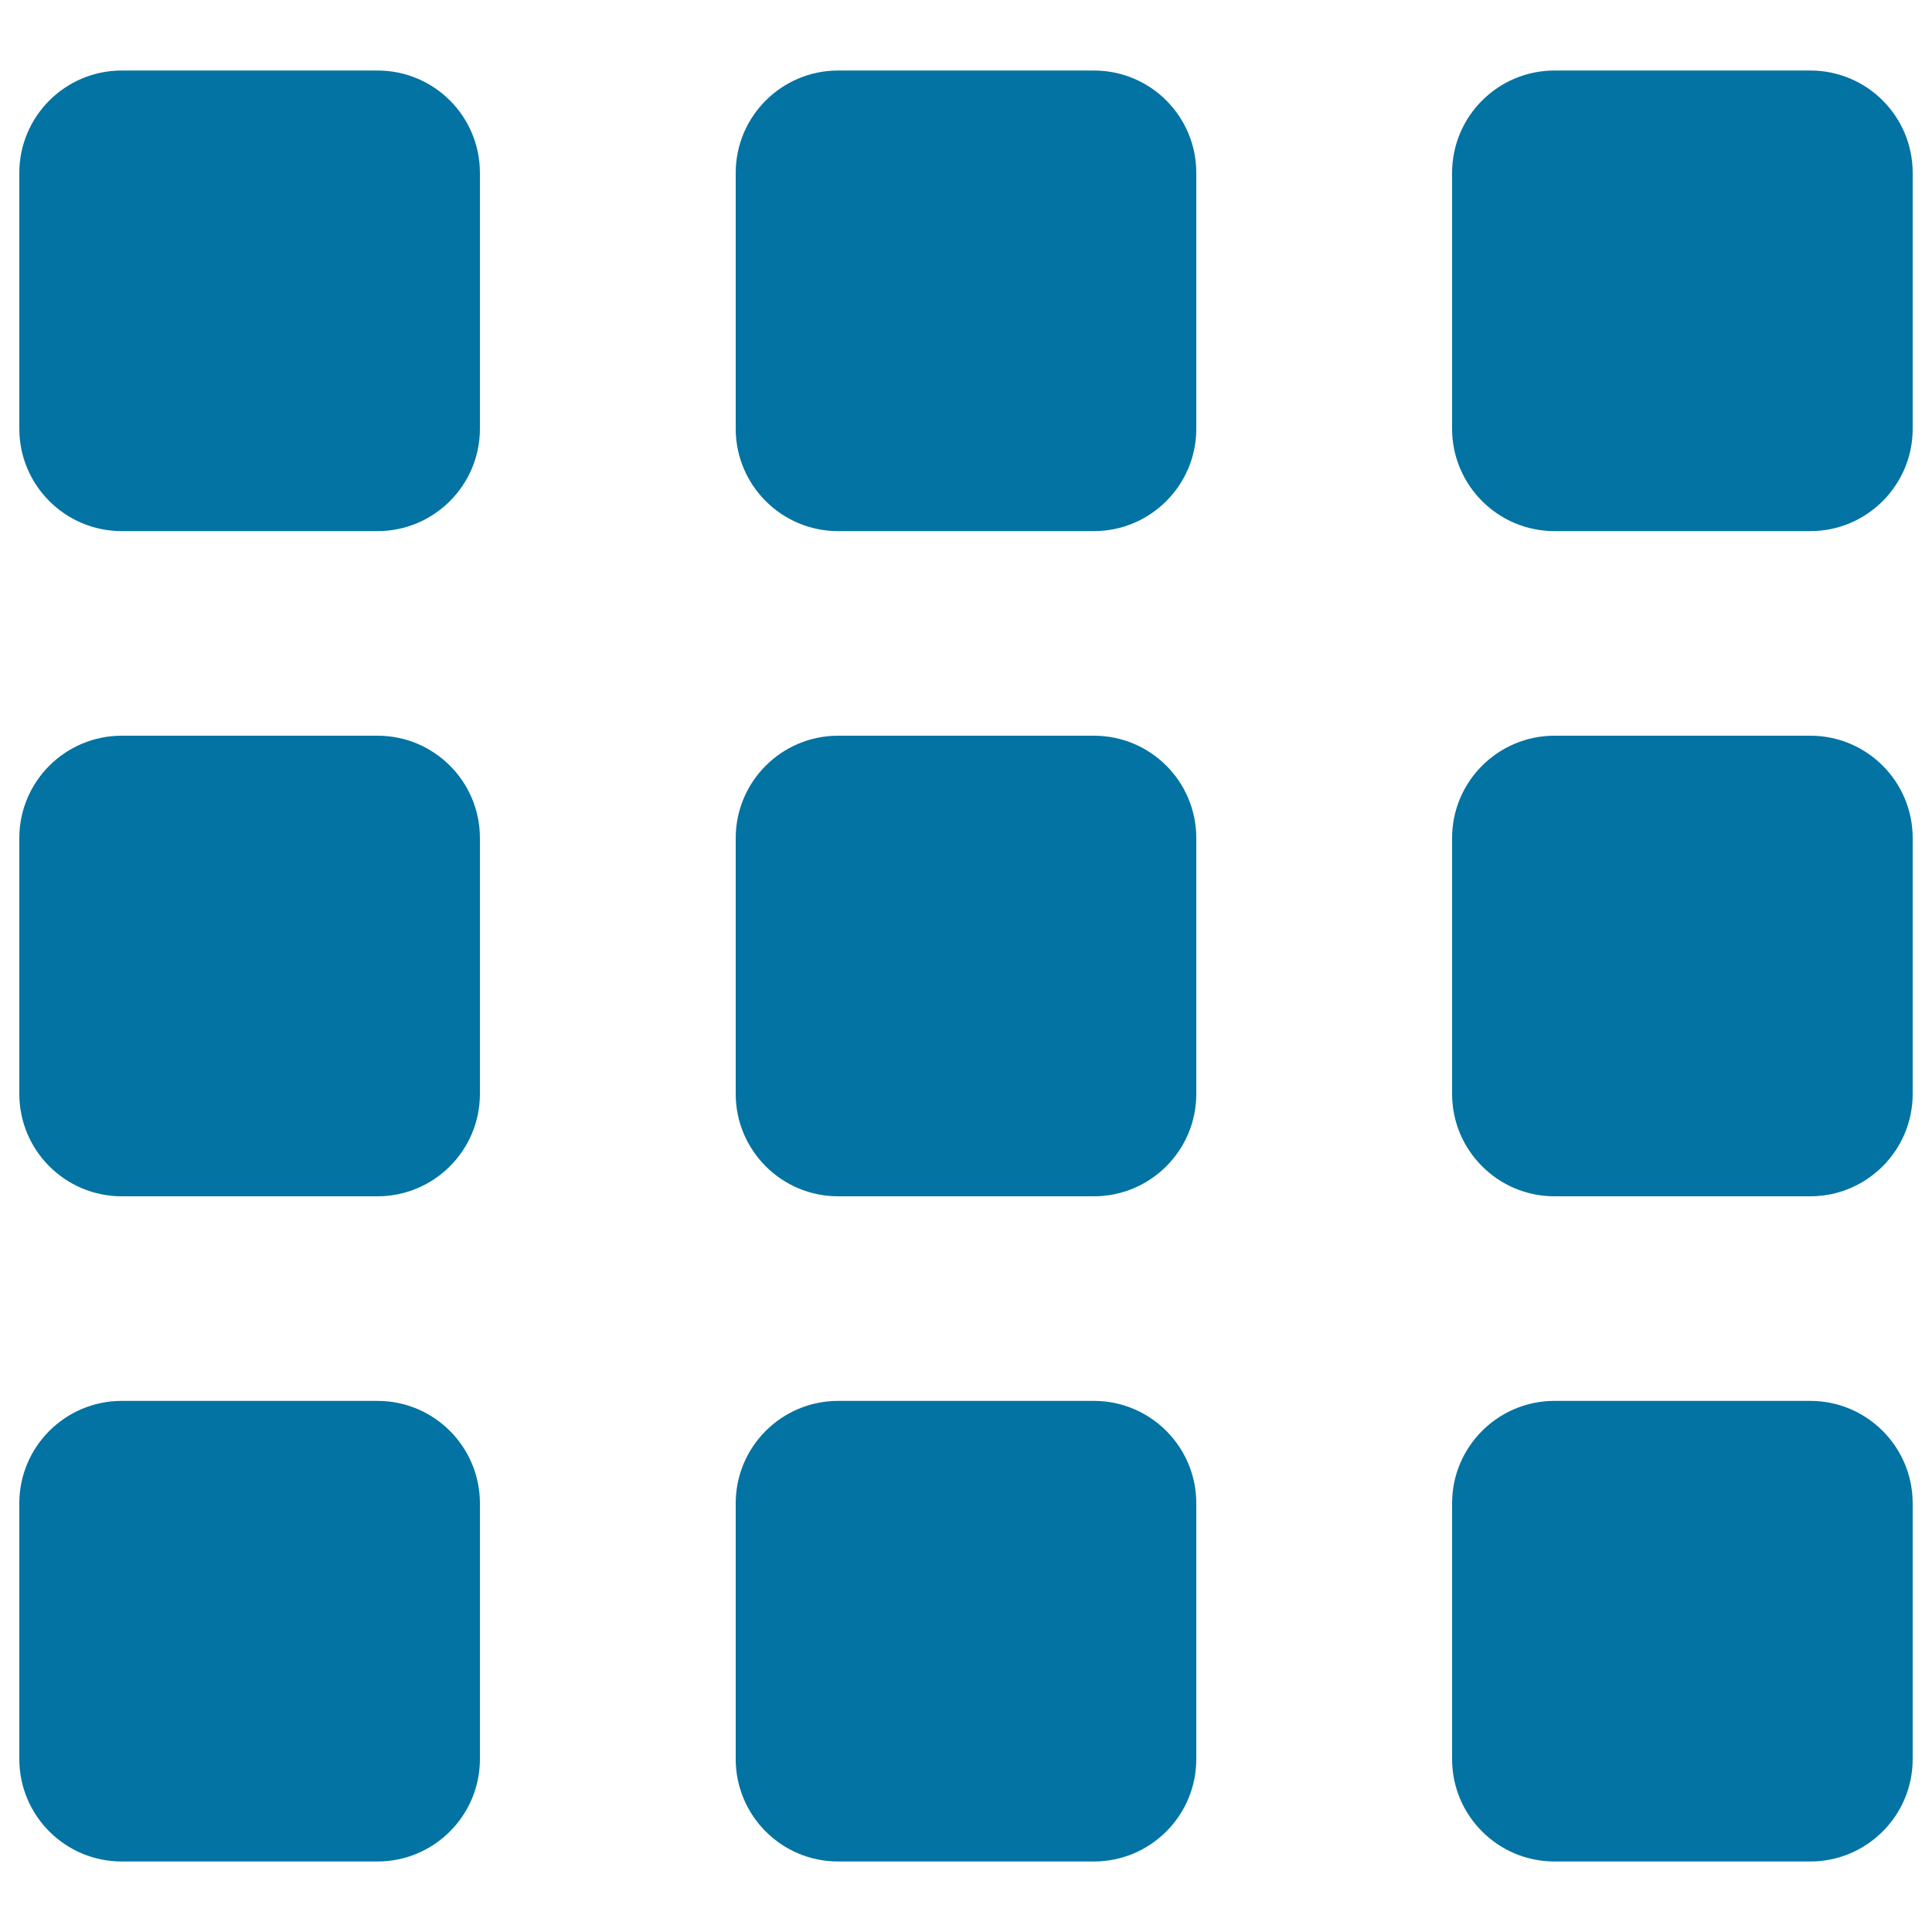
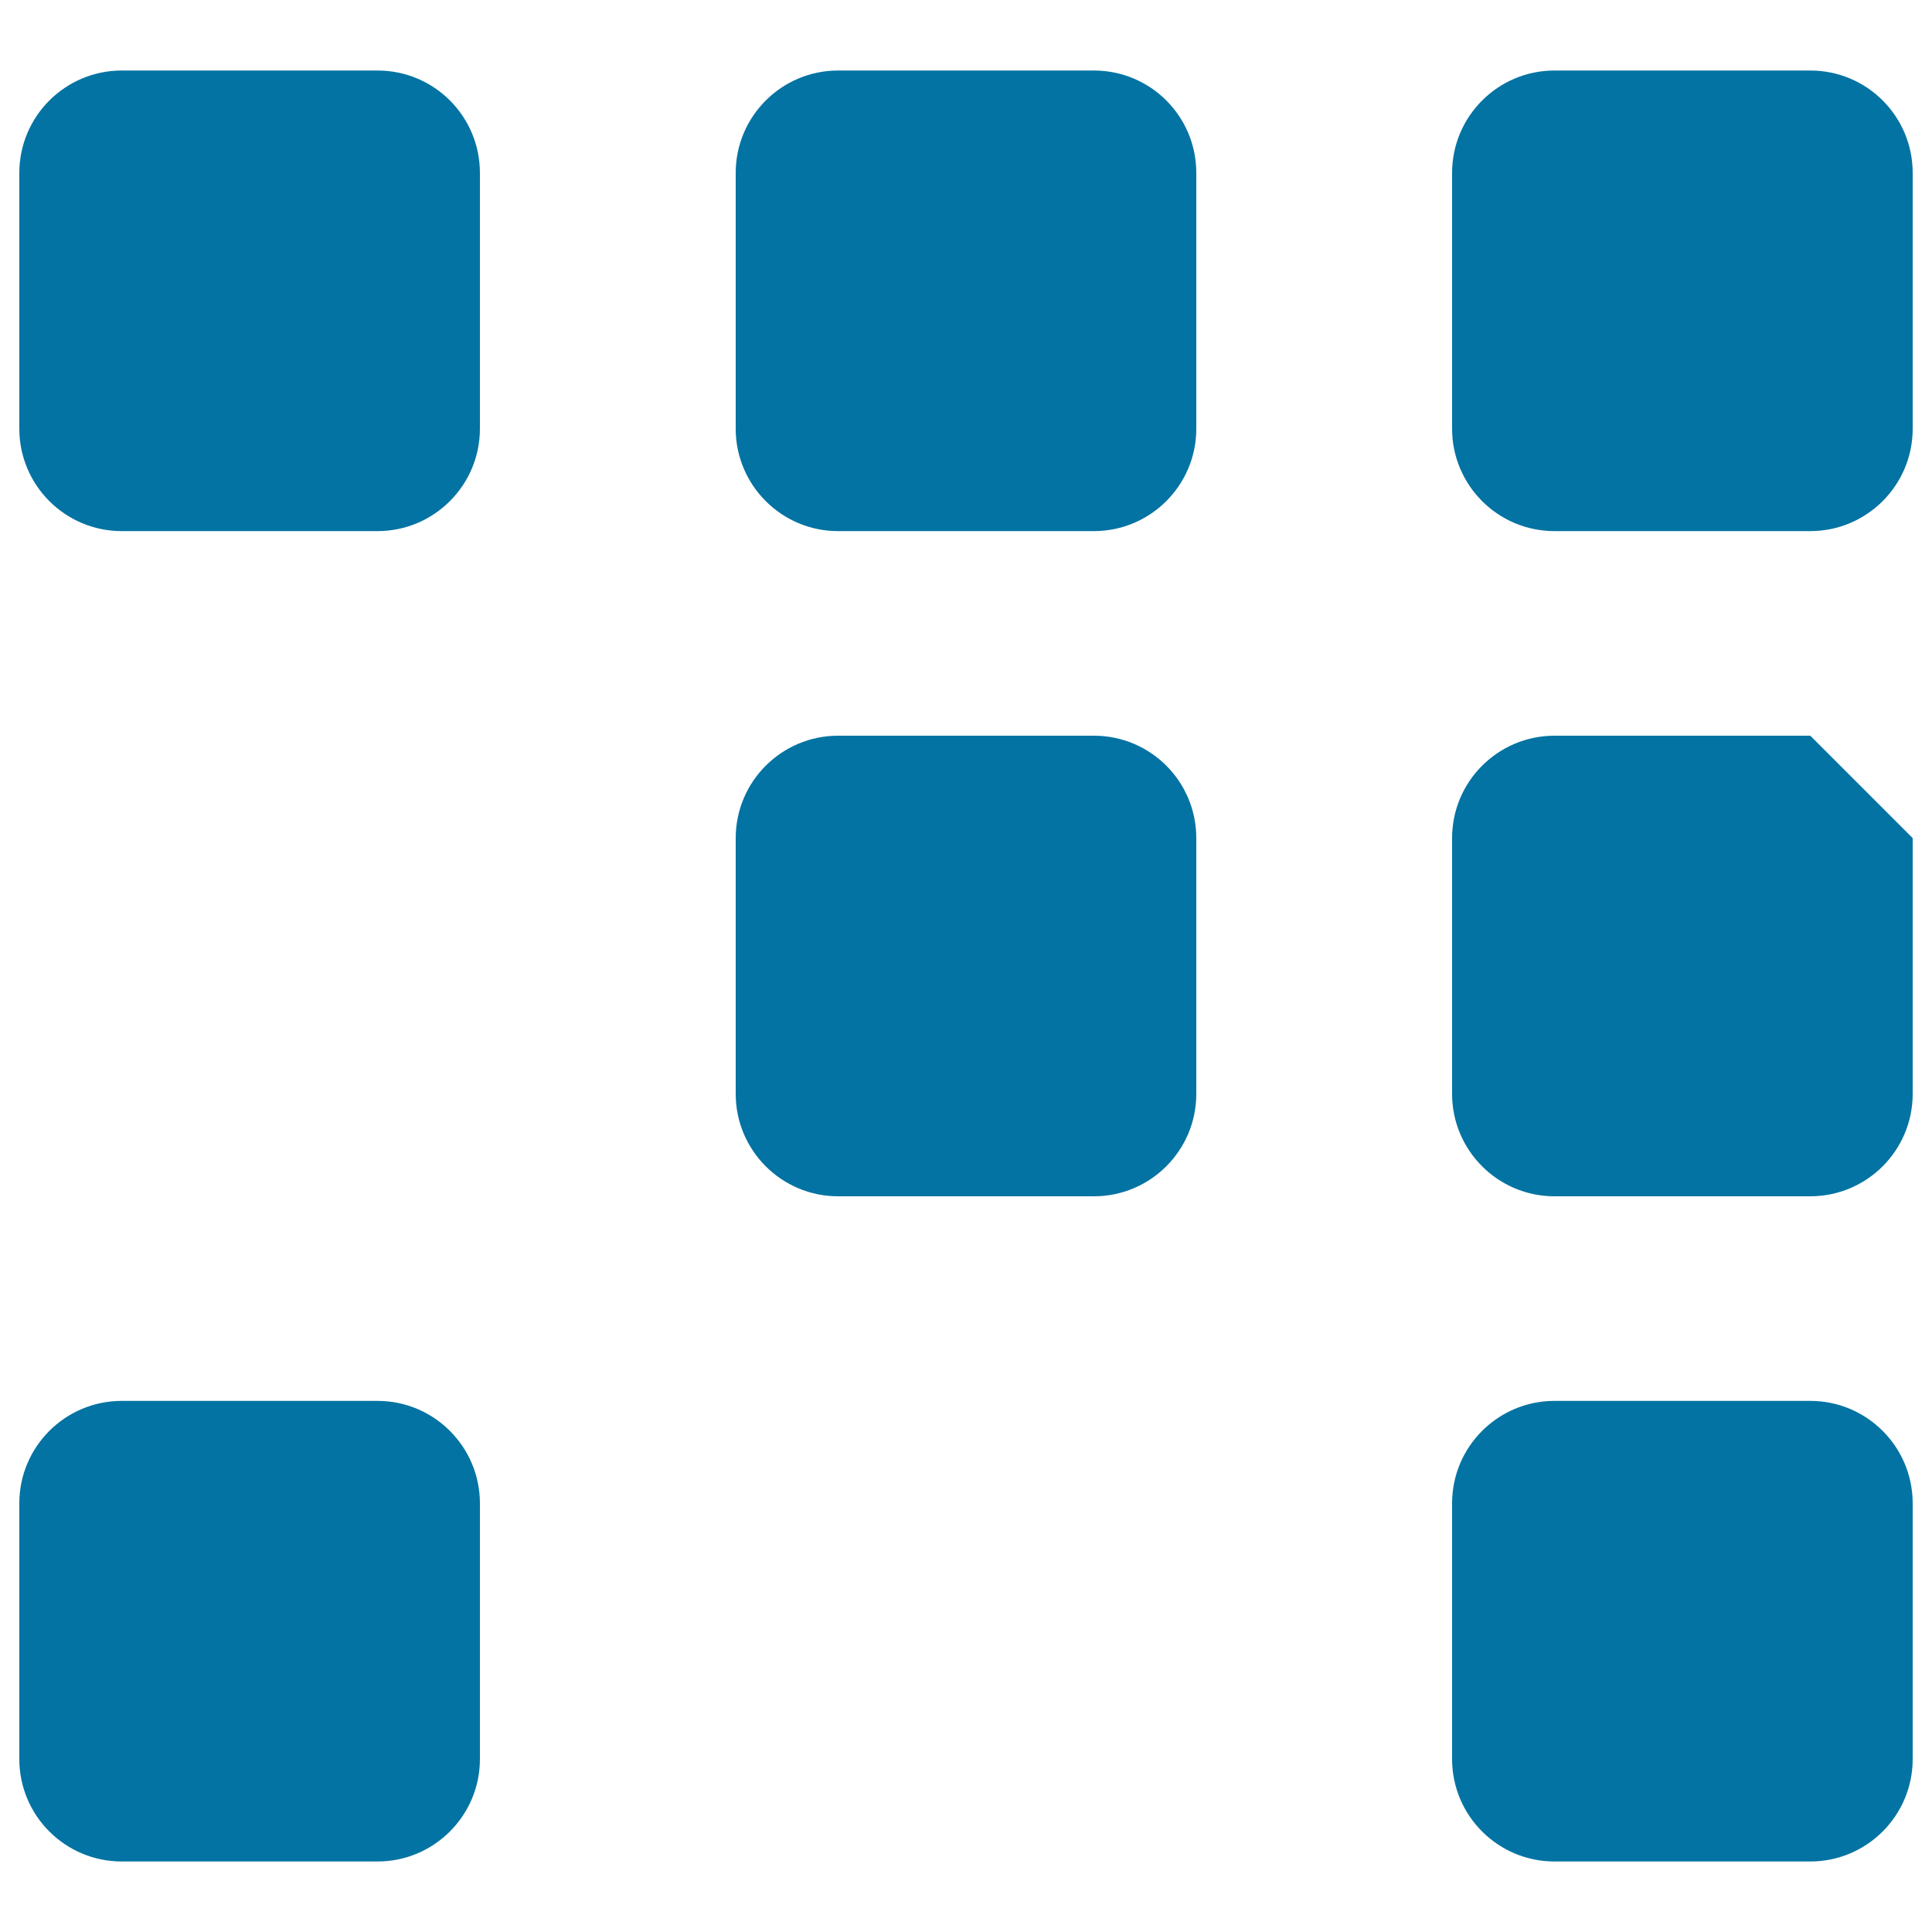
<svg xmlns="http://www.w3.org/2000/svg" viewBox="0 0 1000 1000" style="fill:#0273a2">
  <title>Captcha Human Bypass SVG icon</title>
  <path d="M195.4,36.5H63c-29.2,0-53,23.7-53,53v132.4c0,29.2,23.7,53,53,53h132.4c29.2,0,53-23.7,53-53V89.5C248.4,60.2,224.7,36.5,195.4,36.5z" />
  <path d="M566.2,36.5H433.8c-29.2,0-53,23.7-53,53v132.4c0,29.2,23.7,53,53,53h132.4c29.2,0,53-23.7,53-53V89.5C619.2,60.2,595.5,36.5,566.2,36.5z" />
  <path d="M937,36.5H804.6c-29.2,0-53,23.7-53,53v132.4c0,29.2,23.7,53,53,53H937c29.2,0,53-23.7,53-53V89.5C990,60.2,966.3,36.5,937,36.5z" />
-   <path d="M195.4,380.8H63c-29.2,0-53,23.7-53,53v132.4c0,29.2,23.7,53,53,53h132.4c29.2,0,53-23.7,53-53V433.8C248.4,404.5,224.7,380.8,195.4,380.8z" />
  <path d="M566.2,380.8H433.8c-29.2,0-53,23.7-53,53v132.4c0,29.2,23.7,53,53,53h132.4c29.2,0,53-23.7,53-53V433.8C619.2,404.5,595.5,380.8,566.2,380.8z" />
-   <path d="M937,380.8H804.6c-29.2,0-53,23.7-53,53v132.4c0,29.2,23.7,53,53,53H937c29.2,0,53-23.7,53-53V433.8C990,404.5,966.3,380.8,937,380.8z" />
+   <path d="M937,380.8H804.6c-29.2,0-53,23.7-53,53v132.4c0,29.2,23.7,53,53,53H937c29.2,0,53-23.7,53-53V433.8z" />
  <path d="M195.4,725.1H63c-29.2,0-53,23.7-53,53v132.4c0,29.2,23.7,53,53,53h132.4c29.2,0,53-23.7,53-53V778.1C248.4,748.9,224.7,725.1,195.4,725.1z" />
-   <path d="M566.2,725.1H433.8c-29.2,0-53,23.7-53,53v132.4c0,29.2,23.7,53,53,53h132.4c29.2,0,53-23.7,53-53V778.1C619.2,748.9,595.5,725.1,566.2,725.1z" />
  <path d="M937,725.1H804.6c-29.2,0-53,23.7-53,53v132.4c0,29.2,23.7,53,53,53H937c29.2,0,53-23.7,53-53V778.1C990,748.9,966.3,725.1,937,725.1z" />
</svg>